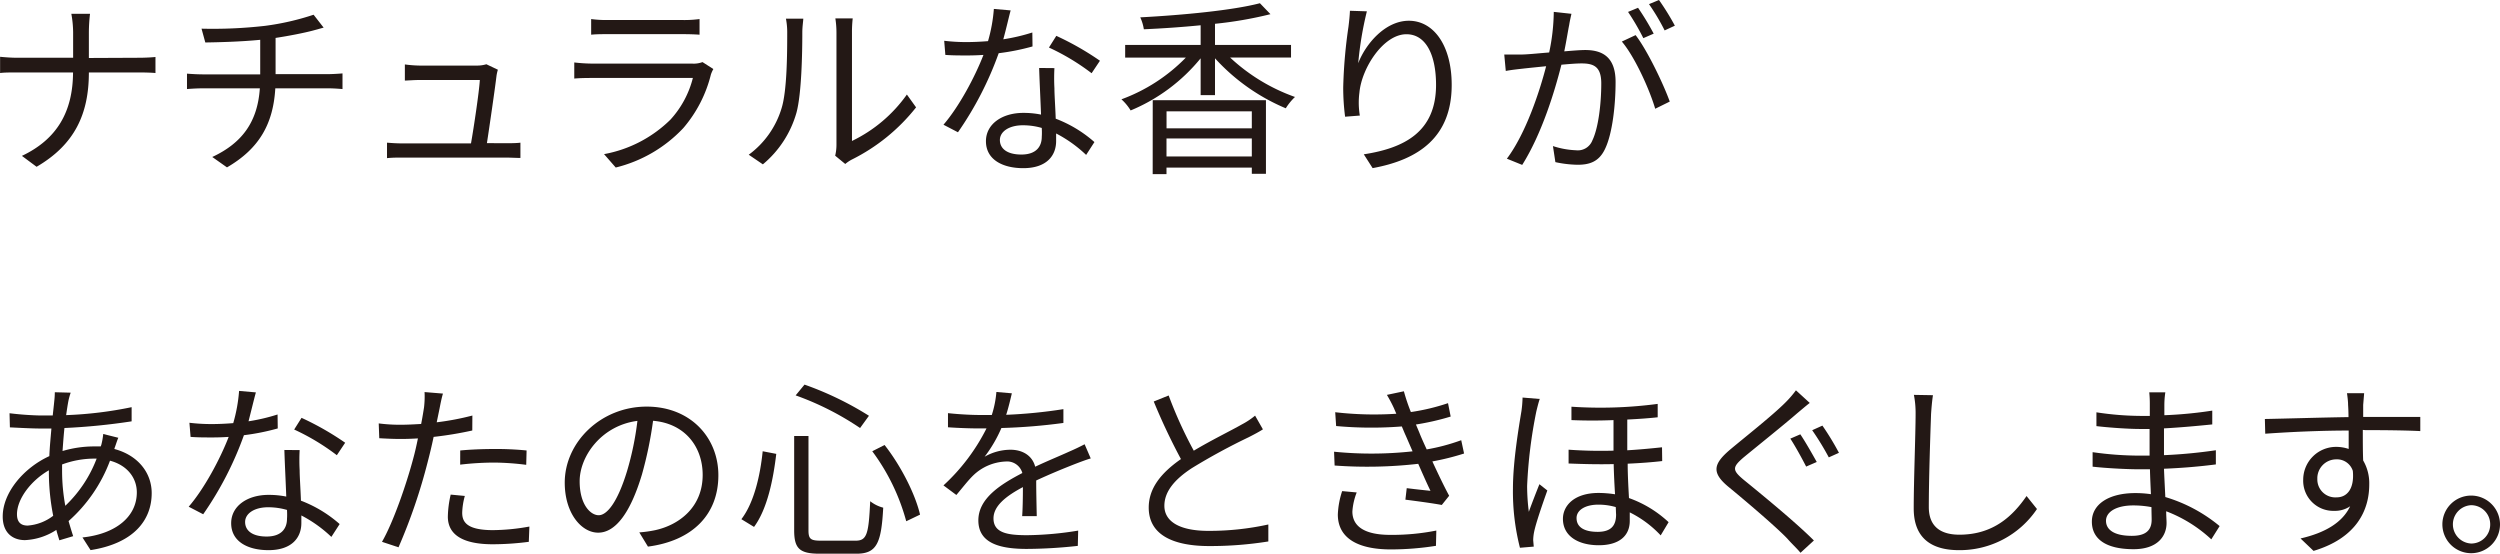
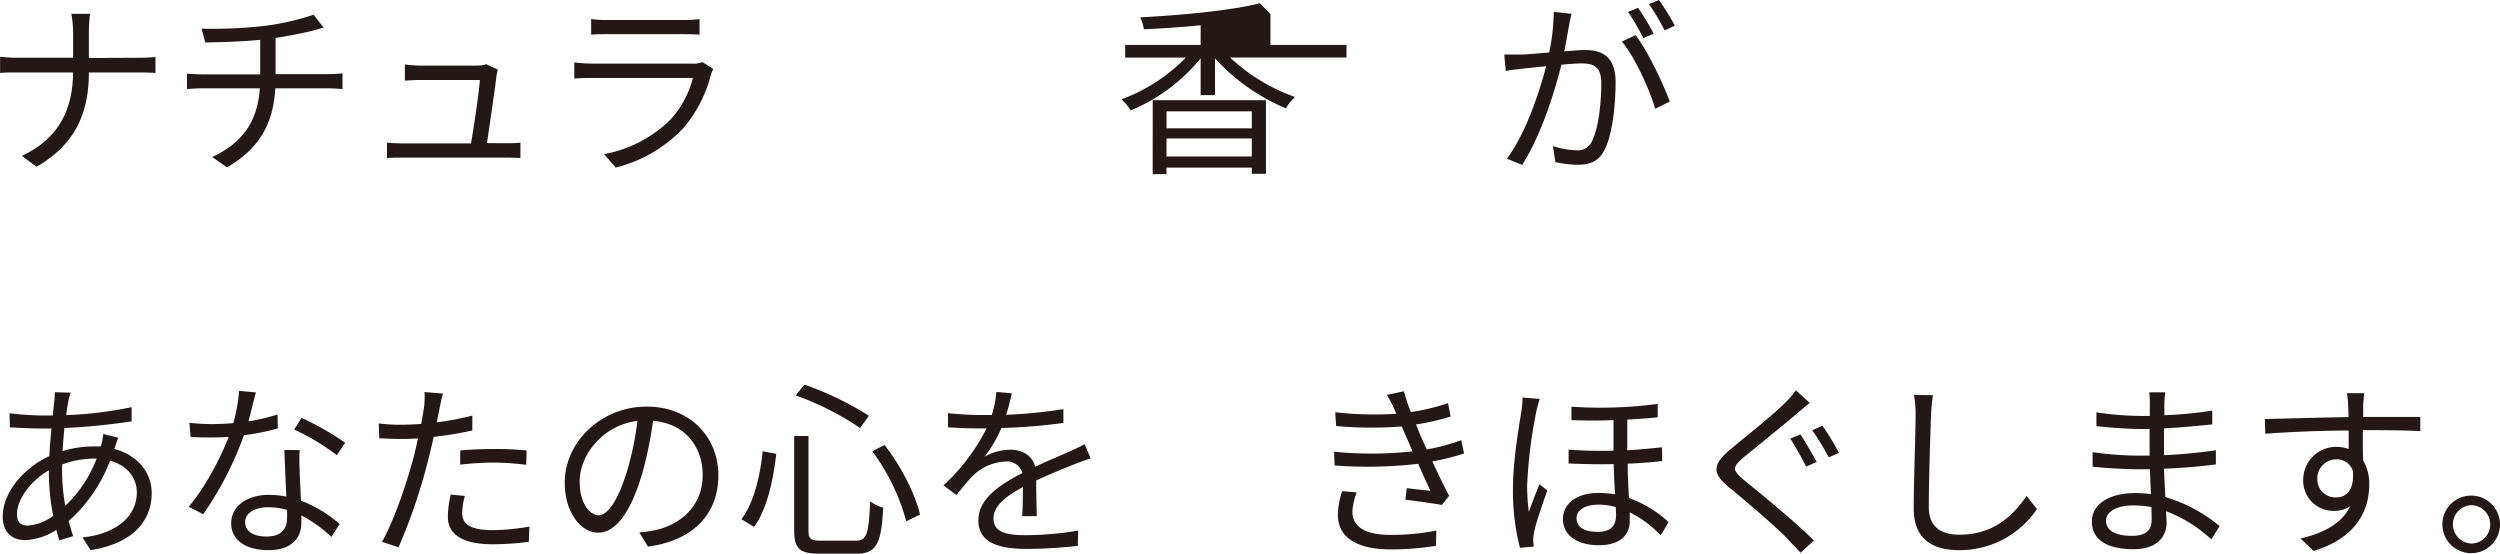
<svg xmlns="http://www.w3.org/2000/svg" viewBox="0 0 543.21 120.27">
  <defs>
    <style>
      .cls-1 {
        fill: #231815;
      }
    </style>
  </defs>
  <g id="レイヤー_2" data-name="レイヤー 2">
    <g id="文章">
      <g>
        <path class="cls-1" d="M30.22,12.55c1.35,0,2.91-.09,3.56-.17v3.49c-.65-.08-2.33-.13-3.6-.13H19.31c0,9-3.07,15.67-11.36,20.5L4.76,33.87c7.7-3.65,11.07-9.68,11.11-18.13h-12c-1.55,0-3,0-3.85.13V12.34c.82.08,2.3.21,3.77.21h12.1V7A23.36,23.36,0,0,0,15.5,3h4.06a36.19,36.19,0,0,0-.25,4.1v5.5Z" />
        <path class="cls-1" d="M71.18,16.11c.9,0,2.37-.08,3.24-.16v3.4c-.91-.08-2.14-.16-3.16-.16H59.82c-.45,7.67-3.44,13.08-10.5,17.18l-3.2-2.26c6.44-3,9.85-7.58,10.34-14.92H44.28c-1.31,0-2.71.08-3.65.16V16c.9.08,2.34.16,3.57.16H56.54V8.65c-4.14.41-8.77.53-11.93.58l-.82-3a99.89,99.89,0,0,0,13.77-.61A56.27,56.27,0,0,0,68.14,3.2L70.32,6,68,6.64c-2,.53-5.17,1.15-8.12,1.6v7.87Z" />
        <path class="cls-1" d="M109.84,31.12c.9,0,2.38,0,3.24-.12v3.32c-.74,0-2.26-.08-3.12-.08H87.49c-1.27,0-2.21,0-3.4.12V31c1,.08,2.13.16,3.4.16h14.85c.61-3.44,1.8-11.44,1.92-13.78h-13c-1.19,0-2.26.09-3.29.13V14a26.71,26.71,0,0,0,3.24.25h12.47a6.87,6.87,0,0,0,2-.29l2.5,1.19a9.38,9.38,0,0,0-.29,1.27c-.33,2.79-1.51,10.91-2.09,14.68Z" />
        <path class="cls-1" d="M155,15a7.25,7.25,0,0,0-.53,1.18,28.22,28.22,0,0,1-6,11.65,29.91,29.91,0,0,1-14.68,8.57l-2.54-2.91A27.6,27.6,0,0,0,145.67,26a21,21,0,0,0,4.88-9.06H128.78c-1,0-2.54,0-4,.13V13.57a36,36,0,0,0,4,.25h21.61a5.36,5.36,0,0,0,2.25-.33ZM128.45,4.14a24.81,24.81,0,0,0,3.69.21h16.12A24.72,24.72,0,0,0,152,4.14v3.4c-1-.08-2.38-.12-3.77-.12H132.14c-1.27,0-2.58,0-3.69.12Z" />
-         <path class="cls-1" d="M162.69,33.62a19.47,19.47,0,0,0,7.13-10.09c1.19-3.77,1.23-11.93,1.23-16.48a15.43,15.43,0,0,0-.28-3h3.77c0,.49-.21,1.72-.21,3,0,4.55-.16,13.33-1.27,17.43a22.61,22.61,0,0,1-7.3,11.23Zm18.78.21a10.06,10.06,0,0,0,.28-2.3V7a20.31,20.31,0,0,0-.24-3h3.77a26.44,26.44,0,0,0-.16,3V30.63a31.17,31.17,0,0,0,11.93-10.09l2,2.79a41.14,41.14,0,0,1-14,11.36,7.78,7.78,0,0,0-1.39.94Z" />
-         <path class="cls-1" d="M224.35,10.09A49,49,0,0,1,217,11.56a73,73,0,0,1-8.85,17.18L205,27.1c3.4-3.93,6.85-10.41,8.69-15.17q-1.78.12-3.57.12c-1.51,0-3.19,0-4.71-.12l-.25-3.07a39.22,39.22,0,0,0,5,.28c1.44,0,3-.08,4.52-.2a34.21,34.21,0,0,0,1.27-7l3.65.32c-.41,1.48-.95,3.94-1.6,6.28a41.3,41.3,0,0,0,6.31-1.48Zm4.76,4.71a40.52,40.52,0,0,0,0,4.39c0,1.47.2,4.14.28,6.6a27.41,27.41,0,0,1,8.41,5.08L236,33.66A28.42,28.42,0,0,0,229.48,29c0,.61,0,1.19,0,1.64,0,3.24-2.13,5.9-7.14,5.9-4.46,0-8.11-1.84-8.11-5.86,0-3.73,3.52-6.15,8.11-6.15a18.94,18.94,0,0,1,3.86.37c-.12-3.32-.33-7.3-.41-10.13Zm-2.75,13a14.72,14.72,0,0,0-4.1-.58c-3,0-5,1.36-5,3.2s1.52,3.16,4.67,3.16c3.32,0,4.43-1.85,4.43-3.85C226.4,29.19,226.4,28.54,226.36,27.8Zm10.83-11.89a49,49,0,0,0-9.27-5.58l1.6-2.54A62,62,0,0,1,239,13.2Z" />
-         <path class="cls-1" d="M267.28,12.5a40.45,40.45,0,0,0,14.1,8.57,12.37,12.37,0,0,0-2,2.46A43.57,43.57,0,0,1,264,12.67v8h-3.12v-8A38.78,38.78,0,0,1,245.67,24a10.83,10.83,0,0,0-2-2.42,37.68,37.68,0,0,0,14-9.07H244.48V9.76h16.4V5.49c-4.14.41-8.4.7-12.34.87a9.77,9.77,0,0,0-.78-2.59c9.23-.49,20.09-1.52,26-3.07l2.29,2.38A84.79,84.79,0,0,1,264,5.17V9.76h16.52V12.5Zm-16.81,9.27h24.6v16H272V36.41H253.46v1.43h-3Zm3,2.42v3.69H272V24.19ZM272,34V30.09H253.46V34Z" />
-         <path class="cls-1" d="M297,2.46a74.57,74.57,0,0,0-1.88,11.28c1.6-4.19,5.86-9.23,11-9.23,5.42,0,9.31,5.41,9.31,13.94,0,11.28-7.09,16.24-17.18,18.08l-1.92-3c8.81-1.35,15.7-4.88,15.7-15.09,0-6.39-2.13-11-6.44-11-5,0-9.72,7.34-10.21,12.67a17,17,0,0,0,.09,5l-3.2.25a48.81,48.81,0,0,1-.41-6.44A107,107,0,0,1,293,5.82c.16-1.27.28-2.5.32-3.48Z" />
+         <path class="cls-1" d="M267.28,12.5a40.45,40.45,0,0,0,14.1,8.57,12.37,12.37,0,0,0-2,2.46A43.57,43.57,0,0,1,264,12.67v8h-3.12v-8A38.78,38.78,0,0,1,245.67,24a10.83,10.83,0,0,0-2-2.42,37.68,37.68,0,0,0,14-9.07H244.48V9.76h16.4V5.49c-4.14.41-8.4.7-12.34.87a9.77,9.77,0,0,0-.78-2.59c9.23-.49,20.09-1.52,26-3.07l2.29,2.38V9.76h16.52V12.5Zm-16.81,9.27h24.6v16H272V36.41H253.46v1.43h-3Zm3,2.42v3.69H272V24.19ZM272,34V30.09H253.46V34Z" />
        <path class="cls-1" d="M341.45,3c-.17.78-.37,1.6-.49,2.42-.25,1.19-.62,3.57-1.07,5.74,1.89-.16,3.57-.29,4.55-.29,3.65,0,6.6,1.44,6.6,6.93,0,4.84-.65,11.24-2.33,14.64-1.32,2.71-3.33,3.36-5.95,3.36a24.57,24.57,0,0,1-4.8-.57l-.53-3.49a18.29,18.29,0,0,0,5,.91A3.39,3.39,0,0,0,346,30.5c1.31-2.7,1.93-8,1.93-12.38,0-3.69-1.69-4.34-4.31-4.34-1,0-2.58.12-4.35.28-1.47,5.83-4.26,15-8.52,21.77l-3.33-1.35c4.15-5.53,7.14-14.68,8.53-20.09-2.13.21-4.06.41-5.12.53s-2.63.29-3.65.5l-.33-3.57c1.27,0,2.3,0,3.61,0s3.69-.25,6.15-.45a44.07,44.07,0,0,0,1-8.82Zm13.94,4.63c2.54,3.29,6.07,10.67,7.42,14.44l-3.16,1.56c-1.23-4.19-4.43-11.28-7.25-14.6Zm1.68.66a51.44,51.44,0,0,0-3.32-5.7l2.17-.9a57.8,57.8,0,0,1,3.4,5.62Zm4.63-1.68A45.86,45.86,0,0,0,358.3.9l2.17-.9a53.63,53.63,0,0,1,3.45,5.58Z" />
        <path class="cls-1" d="M24.85,97.56c5.08,1.35,8.11,5.12,8.11,9.59,0,5.82-3.85,10.91-13.28,12.38l-1.76-2.75c7.3-.77,11.81-4.55,11.81-9.79,0-3.08-2-5.87-5.83-6.89a32.84,32.84,0,0,1-9,13.12c.33,1.15.66,2.25,1,3.28l-3,.9c-.21-.7-.46-1.44-.66-2.26a13.56,13.56,0,0,1-6.81,2.22c-2.74,0-4.84-1.64-4.84-5.13,0-5.2,4.56-10.57,10.13-13.12.08-2,.29-4.1.45-6-.86,0-1.68,0-2.46,0-1.76,0-4.92-.17-6.56-.25l-.08-3.07a66.84,66.84,0,0,0,6.68.49c.91,0,1.81,0,2.71,0,.12-1.19.25-2.26.33-3.12a17.62,17.62,0,0,0,.12-1.93l3.45.09a15.11,15.11,0,0,0-.5,1.8c-.16.86-.32,1.89-.49,3.08a84.59,84.59,0,0,0,14.23-1.73l0,3.08A136.72,136.72,0,0,1,14,93c-.16,1.56-.29,3.29-.41,5A24.14,24.14,0,0,1,20.42,97c.49,0,1,0,1.47,0l.13-.37a14.93,14.93,0,0,0,.41-2.33l3.28.82c-.25.53-.58,1.64-.82,2.25Zm-14.23,4.63c-3.94,2.25-6.93,6.27-6.93,9.55,0,1.64.78,2.46,2.3,2.46a10.31,10.31,0,0,0,5.57-2.13,49.11,49.11,0,0,1-.94-9.18Zm9.76-2.54a20.15,20.15,0,0,0-6.89,1.27v1.6a42.58,42.58,0,0,0,.7,7.38A27.69,27.69,0,0,0,21,99.65Z" />
        <path class="cls-1" d="M60.35,93.09A49,49,0,0,1,53,94.56a73,73,0,0,1-8.85,17.18L41,110.1c3.4-3.93,6.85-10.41,8.69-15.17q-1.78.12-3.57.12c-1.51,0-3.19,0-4.71-.12l-.25-3.07a39.22,39.22,0,0,0,5,.28c1.44,0,3-.08,4.52-.2a34.21,34.21,0,0,0,1.27-7l3.65.32c-.41,1.48-1,3.94-1.6,6.28a41.3,41.3,0,0,0,6.31-1.48Zm4.76,4.71a40.52,40.52,0,0,0,0,4.39c0,1.47.2,4.14.28,6.6a27.41,27.41,0,0,1,8.41,5.08L72,116.66A28.42,28.42,0,0,0,65.48,112c0,.61,0,1.19,0,1.64,0,3.24-2.13,5.9-7.14,5.9-4.46,0-8.11-1.84-8.11-5.86,0-3.73,3.52-6.15,8.11-6.15a18.94,18.94,0,0,1,3.86.37c-.12-3.32-.33-7.3-.41-10.13Zm-2.75,13a14.72,14.72,0,0,0-4.1-.58c-3,0-5,1.36-5,3.2s1.52,3.16,4.67,3.16c3.32,0,4.43-1.85,4.43-3.85C62.4,112.19,62.4,111.54,62.36,110.8ZM73.19,98.91a49,49,0,0,0-9.27-5.58l1.6-2.54A62,62,0,0,1,75,96.2Z" />
        <path class="cls-1" d="M102.62,93.54a79.54,79.54,0,0,1-8.4,1.39c-.37,1.76-.82,3.65-1.27,5.37a121.23,121.23,0,0,1-6.36,18.62L83,117.73c2.42-4.18,5.29-12.43,6.81-18.17.37-1.35.7-2.82,1-4.3q-2,.12-3.69.12c-1.8,0-3.27-.08-4.71-.16L82.29,92a35.52,35.52,0,0,0,4.88.29c1.35,0,2.78-.08,4.34-.17.29-1.47.49-2.74.62-3.56a19.91,19.91,0,0,0,.12-3.37l4,.33c-.29.9-.58,2.42-.74,3.24l-.62,3a58.34,58.34,0,0,0,7.75-1.47ZM101,107.76a15,15,0,0,0-.57,3.65c0,1.93.9,3.78,6.68,3.78a45.53,45.53,0,0,0,7.92-.78l-.13,3.32a61.57,61.57,0,0,1-7.83.53c-6.39,0-9.76-2-9.76-6a22.57,22.57,0,0,1,.62-4.79Zm-1-9.88c2.13-.2,4.8-.32,7.42-.32a66.35,66.35,0,0,1,7,.32l-.08,3.12a57.59,57.59,0,0,0-6.85-.49,64.53,64.53,0,0,0-7.5.45Z" />
        <path class="cls-1" d="M138.91,115.68a25.79,25.79,0,0,0,3.48-.49c5.21-1.15,10.29-5,10.29-12,0-6.15-3.89-11.19-10.78-11.76a84.81,84.81,0,0,1-2.42,11.68c-2.5,8.32-5.74,12.63-9.51,12.63-3.61,0-7.26-4.18-7.26-10.87,0-8.81,7.87-16.52,17.8-16.52,9.51,0,15.58,6.72,15.58,14.92,0,8.53-5.62,14.23-15.3,15.5Zm-2.67-13.29a64.81,64.81,0,0,0,2.26-10.94c-7.79,1-12.55,7.66-12.55,13.12,0,5.12,2.38,7.38,4.14,7.38S134.15,109.24,136.24,102.39Z" />
        <path class="cls-1" d="M168.67,98.62c-.65,5.5-1.92,11.93-4.83,15.87l-2.75-1.68c2.75-3.57,4.1-9.52,4.63-14.76Zm7-3.89v20.5c0,1.88.46,2.25,2.71,2.25h7.54c2.46,0,2.83-1.47,3.16-8.57a7.66,7.66,0,0,0,2.83,1.4c-.41,7.7-1.39,10-5.82,10h-8c-4.34,0-5.53-1.11-5.53-5.08V94.73Zm-.86-11.16a70.05,70.05,0,0,1,14,6.77L186.88,93a62.33,62.33,0,0,0-14-7.09Zm17.39,13.12c3.65,4.64,6.72,10.83,7.71,15.13l-3,1.44a45.2,45.2,0,0,0-7.38-15.21Z" />
        <path class="cls-1" d="M222.1,112.15c.12-1.56.16-4.18.16-6.31-3.77,2-6.39,4.14-6.39,6.8,0,3.2,3.15,3.65,7.33,3.65a72,72,0,0,0,11.07-1l-.08,3.32a104.08,104.08,0,0,1-11.11.66c-5.82,0-10.5-1.23-10.5-6.2,0-4.79,4.84-7.83,9.56-10.29a3.44,3.44,0,0,0-3.65-2.5,10.78,10.78,0,0,0-7,3c-1.15,1.11-2.3,2.63-3.69,4.27L205,105.47a43,43,0,0,0,9.35-12.38h-1.68c-1.73,0-4.47-.09-6.69-.25V89.77c2.18.24,5,.4,6.85.4.86,0,1.72,0,2.67,0a22,22,0,0,0,1-5l3.36.29c-.28,1.15-.65,2.83-1.23,4.67a107.22,107.22,0,0,0,12.43-1.23l0,3A125.78,125.78,0,0,1,217.59,93a29.24,29.24,0,0,1-3.65,6.24,11.42,11.42,0,0,1,5.62-1.52c2.62,0,4.75,1.27,5.37,3.69,2.78-1.31,5.24-2.3,7.38-3.28,1.23-.53,2.21-1,3.36-1.6L237,99.61c-1,.28-2.5.86-3.57,1.27-2.29.9-5.2,2.09-8.28,3.52,0,2.34.08,5.78.12,7.75Z" />
-         <path class="cls-1" d="M274.41,93.29c-.9.58-1.92,1.11-3.11,1.72A135.57,135.57,0,0,0,259,101.7c-3.78,2.46-6,5.12-6,8.2,0,3.36,3.2,5.45,9.59,5.45a59.86,59.86,0,0,0,13-1.39v3.69a80,80,0,0,1-12.83,1c-7.63,0-13.16-2.3-13.16-8.36,0-4.19,2.66-7.51,7-10.54a134.27,134.27,0,0,1-5.91-12.51l3.24-1.31a91.64,91.64,0,0,0,5.46,12c3.81-2.29,8.2-4.42,10.41-5.69a16.33,16.33,0,0,0,2.91-1.93Z" />
        <path class="cls-1" d="M318.12,98.54a54.19,54.19,0,0,1-6.89,1.72c1.19,2.58,2.5,5.33,3.65,7.46l-1.6,2c-2-.37-5.33-.82-7.91-1.15l.29-2.5c2,.25,3.89.45,5.16.58-.78-1.6-1.72-3.73-2.66-5.87a97.41,97.41,0,0,1-18.17.37l-.12-3a81.72,81.72,0,0,0,17.06-.08l-1.44-3.32c-.33-.7-.61-1.44-.9-2.09a84.37,84.37,0,0,1-14.27-.09l-.2-3a73.78,73.78,0,0,0,13.28.33c-.2-.45-.37-.86-.53-1.23a31,31,0,0,0-1.52-2.87l3.69-.78a41.32,41.32,0,0,0,1.52,4.51,45.43,45.43,0,0,0,8.07-1.93l.58,2.91a55.25,55.25,0,0,1-7.55,1.73L308.4,94c.33.86.9,2.13,1.6,3.65a43.26,43.26,0,0,0,7.5-2ZM294.79,107a13.9,13.9,0,0,0-.94,4.14c0,3.11,2.46,5.08,8.24,5.08a49.15,49.15,0,0,0,10-.94l-.08,3.32a63,63,0,0,1-9.8.78c-7.26,0-11.52-2.5-11.52-7.59a18.31,18.31,0,0,1,.94-5.08Z" />
        <path class="cls-1" d="M334.56,86.69c-.25.7-.57,2-.74,2.71a102.15,102.15,0,0,0-2,16.19,44.68,44.68,0,0,0,.37,5.62c.66-1.85,1.64-4.35,2.3-6l1.72,1.36c-1,2.82-2.46,7-2.87,9a9.73,9.73,0,0,0-.2,1.81l.12,1.39-3,.25a49.35,49.35,0,0,1-1.52-12.88c0-5.94,1.31-13.53,1.85-16.85a25.15,25.15,0,0,0,.24-2.91Zm26.61,13.49c-2.13.25-4.72.45-7.5.57,0,2.5.16,5.13.28,7.47a24.72,24.72,0,0,1,8.61,5.24l-1.72,2.87a23.44,23.44,0,0,0-6.72-5c0,.7,0,1.31,0,1.85,0,3.28-2.34,5.29-6.73,5.29s-7.79-1.93-7.79-5.74c0-2.83,2.42-5.62,7.75-5.62a23.89,23.89,0,0,1,3.57.29c-.12-2-.25-4.43-.29-6.56-3.19.08-6.56,0-9.8-.13v-3a97.16,97.16,0,0,0,9.76.21V91.28c-3,.13-6.19.13-9.14,0V88.37a94.55,94.55,0,0,0,18.74-.61v2.91c-1.85.2-4.1.37-6.61.49v6.68c2.75-.16,5.29-.41,7.55-.65Zm-10.09,10a13.62,13.62,0,0,0-3.77-.53c-2.87,0-4.75,1.19-4.75,2.91,0,2.05,1.76,3,4.59,3,3.15,0,4-1.6,4-3.78C351.12,111.45,351.12,110.88,351.08,110.22Z" />
        <path class="cls-1" d="M393.23,87.55c-.86.66-2.09,1.72-2.79,2.3-2.78,2.42-8.61,7.09-11.6,9.55-2.46,2.13-2.5,2.75.12,4.92,3.69,3,11.24,9.18,15.17,13.12l-2.91,2.67c-.82-1-1.93-2-2.79-3-2.21-2.37-9-8.16-12.79-11.27s-3.4-5,.25-8.12c3.07-2.58,9.22-7.42,12-10.21a22.3,22.3,0,0,0,2.34-2.7Zm1.52,12.83-2.3,1c-.86-1.68-2.38-4.47-3.44-6.07l2.17-.94C392.21,95.87,393.89,98.83,394.75,100.38Zm4.84-2-2.22,1a59.59,59.59,0,0,0-3.61-5.9l2.22-1A58.2,58.2,0,0,1,399.59,98.42Z" />
        <path class="cls-1" d="M420,85.87c-.2,1.31-.32,2.75-.41,4.06-.16,4.59-.49,14.19-.49,20.25,0,4.47,2.87,6,6.64,6,7.47,0,11.69-4.18,14.6-8.4l2.26,2.82a20.23,20.23,0,0,1-16.94,8.94c-5.82,0-9.84-2.46-9.84-9.06,0-6,.41-16.28.41-20.58a20.54,20.54,0,0,0-.37-4.1Z" />
        <path class="cls-1" d="M480.48,117.19a30.11,30.11,0,0,0-9.8-6.1c0,1,.08,1.92.08,2.54,0,2.79-1.88,5.7-7.17,5.7-5.82,0-9.06-2.09-9.06-6,0-3.69,3.56-6.19,9.43-6.19a23.46,23.46,0,0,1,3.4.24c-.08-1.8-.17-3.73-.21-5.41H464.9c-2.79,0-7.3-.24-10.21-.57V98.25A72.52,72.52,0,0,0,464.9,99h2.17V93.21h-2c-2.83,0-7.13-.33-9.55-.62v-3a64.91,64.91,0,0,0,9.51.78h2.09V87.67a23.48,23.48,0,0,0-.12-2.42h3.49a19.51,19.51,0,0,0-.21,2.71c0,.49,0,1.27,0,2.26a90,90,0,0,0,10.41-1l0,3c-3.19.32-6.68.65-10.49.86v5.82a109.3,109.3,0,0,0,11.27-1.07l0,3.08c-3.81.49-7.42.78-11.27.94.08,2.09.2,4.22.29,6.15a33.38,33.38,0,0,1,11.8,6.31Zm-13-7a21.12,21.12,0,0,0-3.93-.37c-3.86,0-5.95,1.48-5.95,3.33s1.6,3.28,5.62,3.28c2.34,0,4.3-.7,4.3-3.49C467.52,112.23,467.48,111.29,467.48,110.18Z" />
        <path class="cls-1" d="M513.4,93.41c0,2.3,0,4.8.08,6.65a9.79,9.79,0,0,1,1.32,5.2c0,5.5-2.67,11.61-12.1,14.44L499.87,117c5.33-1.23,9.1-3.45,10.78-7a5.86,5.86,0,0,1-3.48,1,6.54,6.54,0,0,1-6.72-6.8,7.14,7.14,0,0,1,7.17-7.1,8.37,8.37,0,0,1,2.71.45c0-1.19,0-2.62,0-4-6.15,0-13,.32-18.13.69l-.08-3.2c4.51-.08,12.14-.32,18.17-.41,0-1.14-.05-2.09-.09-2.66,0-.86-.16-2-.24-2.54h3.73l-.21,2.54c0,.61,0,1.56,0,2.62H514c4.92,0,9.92,0,11.89,0l0,3.08c-2.3-.12-6-.21-11.93-.21Zm-2.17,8.9a3.61,3.61,0,0,0-3.61-2.5,4.12,4.12,0,0,0-4.1,4.26,3.9,3.9,0,0,0,4.14,4C510,108.09,511.6,106.17,511.23,102.31Z" />
        <path class="cls-1" d="M543.21,113.91a6.26,6.26,0,1,1-6.27-6.23A6.28,6.28,0,0,1,543.21,113.91Zm-2.13,0a4.14,4.14,0,0,0-4.14-4.14,4.17,4.17,0,0,0,0,8.33A4.12,4.12,0,0,0,541.08,113.91Z" />
      </g>
    </g>
  </g>
</svg>